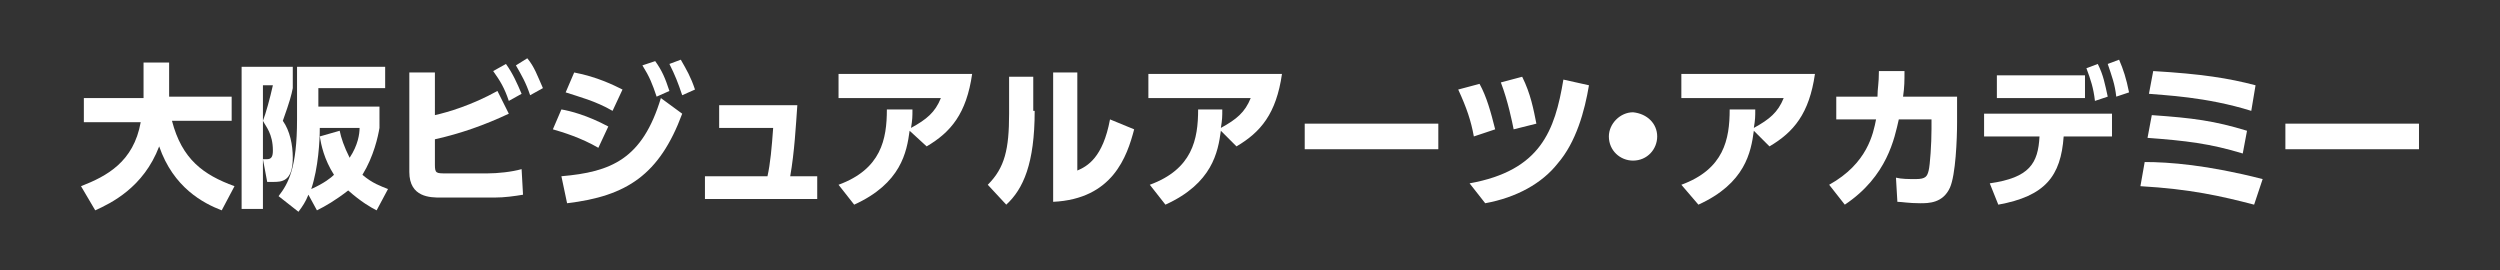
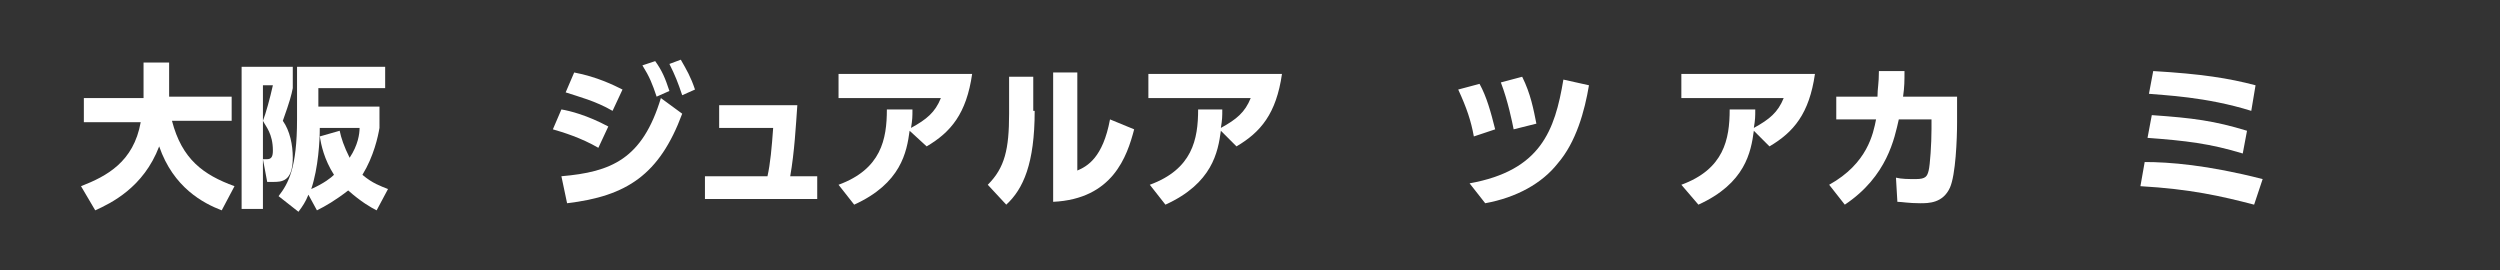
<svg xmlns="http://www.w3.org/2000/svg" version="1.1" id="レイヤー_1" x="0px" y="0px" width="175.9px" height="19px" viewBox="0 0 175.9 19" style="enable-background:new 0 0 175.9 19;" xml:space="preserve">
  <rect x="0" y="0" width="175.9" height="19" fill="#333333" stroke="none" />
  <style type="text/css">
	.st0{fill:#FFFFFF;}
</style>
  <g>
    <path class="st0" d="M5.7,13.1c1.8-0.7,3.7-1.7,4.2-4.5H5.9V6.9h4.2V4.4h1.8v2.4h4.4v1.7h-4.2c0.7,2.7,2.2,3.8,4.4,4.6l-0.9,1.7   c-1.3-0.5-3.4-1.6-4.4-4.5c-1.1,2.9-3.4,4-4.5,4.5L5.7,13.1z" />
    <path class="st0" d="M17.1,4.7h3.5v1.5c-0.1,0.5-0.2,0.9-0.7,2.3c0.5,0.7,0.7,1.7,0.7,2.6c0,1.7-0.8,1.7-1.4,1.7h-0.4l-0.3-1.6h0.3   c0.3,0,0.4-0.2,0.4-0.6c0-1.2-0.5-1.7-0.7-2.1c0.2-0.5,0.5-1.6,0.7-2.5h-0.7v8.7h-1.5V4.7z M26.5,14.8c-0.4-0.2-1.1-0.6-2-1.4   c-0.9,0.7-1.6,1.1-2.2,1.4l-0.6-1.1c-0.2,0.5-0.4,0.8-0.7,1.2l-1.4-1.1c0.7-0.9,1.3-2,1.3-5.4V4.7h6.2v1.5h-4.7v1.3h4.3V9   c-0.1,0.6-0.4,2-1.2,3.3c0.7,0.6,1.3,0.8,1.8,1L26.5,14.8z M23.9,9.2c0.1,0.5,0.3,1.1,0.7,1.9c0.6-0.9,0.7-1.7,0.7-2.1h-2.8   c0,0.9-0.1,2.8-0.6,4.3c0.9-0.4,1.4-0.8,1.6-1c-0.7-1.1-0.9-2.1-1-2.7L23.9,9.2z" />
-     <path class="st0" d="M30.6,8.1c0.9-0.2,2.6-0.7,4.4-1.7l0.8,1.6c-1.7,0.8-3.4,1.4-5.2,1.8v1.8c0,0.6,0.1,0.6,0.8,0.6h2.9   c0.7,0,1.7-0.1,2.4-0.3l0.1,1.8c-0.6,0.1-1.3,0.2-2,0.2h-3.8c-0.7,0-2.2,0-2.2-1.8v-7h1.8V8.1z M35.6,4.5c0.5,0.7,0.8,1.4,1.1,2.1   l-0.9,0.5c-0.3-0.9-0.6-1.4-1.1-2.1L35.6,4.5z M37.1,4.1c0.5,0.6,0.7,1.2,1.1,2.1l-0.9,0.5c-0.3-0.9-0.6-1.4-1-2.1L37.1,4.1z" />
    <path class="st0" d="M42.1,10.4c-1.2-0.7-2.5-1.1-3.2-1.3l0.6-1.4c0.6,0.1,1.8,0.4,3.3,1.2L42.1,10.4z M39.5,12.4   c3.5-0.3,5.7-1.2,7-5.5L48,8c-1.6,4.3-3.9,5.8-8.1,6.3L39.5,12.4z M43.1,7.8c-1.2-0.7-2.4-1-3.3-1.3l0.6-1.4   C42,5.4,43.2,6,43.8,6.3L43.1,7.8z M46.1,4.3c0.5,0.7,0.7,1.2,1,2.1l-0.9,0.4c-0.3-0.9-0.5-1.4-1-2.2L46.1,4.3z M47.9,4.2   c0.4,0.7,0.7,1.2,1,2.1l-0.9,0.4c-0.3-0.9-0.5-1.4-0.9-2.2L47.9,4.2z" />
    <path class="st0" d="M57.5,12.4v1.6h-7.9v-1.6H54c0.2-0.9,0.3-2,0.4-3.4h-3.8V7.4h5.5c-0.1,1.4-0.2,3.3-0.5,5H57.5z" />
    <path class="st0" d="M59,13c3-1.1,3.4-3.2,3.4-5.3h1.8c0,0.5,0,0.7-0.1,1.3c1.1-0.6,1.7-1.1,2.1-2.1H59V5.2h9.4   c-0.4,2.8-1.5,4.1-3.2,5.1L64,9.2c-0.2,1.5-0.6,3.7-3.9,5.2L59,13z" />
    <path class="st0" d="M72.8,7.8c0,3.7-0.8,5.5-2,6.6l-1.3-1.4C70.7,11.8,71,10.5,71,8V5.4h1.7V7.8z M75.8,12   c0.7-0.3,1.8-0.9,2.3-3.6l1.7,0.7c-0.5,1.9-1.5,4.9-5.7,5.1V5.1h1.7V12z" />
    <path class="st0" d="M80.9,13c3-1.1,3.4-3.2,3.4-5.3H86c0,0.5,0,0.7-0.1,1.3c1.1-0.6,1.7-1.1,2.1-2.1h-7.2V5.2h9.4   c-0.4,2.8-1.5,4.1-3.2,5.1l-1.1-1.1c-0.2,1.5-0.6,3.7-3.9,5.2L80.9,13z" />
-     <path class="st0" d="M101.2,8.7v1.8h-9.4V8.7H101.2z" />
    <path class="st0" d="M103.7,9.6c-0.2-1.1-0.5-2-1.1-3.3l1.5-0.4c0.5,0.9,0.8,2,1.1,3.2L103.7,9.6z M103.4,12.9c5-0.9,6-3.7,6.6-7.3   l1.8,0.4c-0.3,1.8-0.9,4-2.2,5.5c-1.1,1.4-2.9,2.4-5.1,2.8L103.4,12.9z M106.5,9.1c-0.1-0.5-0.4-2-0.9-3.3l1.5-0.4   c0.6,1.2,0.8,2.3,1,3.3L106.5,9.1z" />
-     <path class="st0" d="M116.6,9.6c0,0.9-0.7,1.7-1.7,1.7c-0.9,0-1.7-0.7-1.7-1.7c0-0.9,0.8-1.7,1.7-1.7C115.9,8,116.6,8.7,116.6,9.6z   " />
    <path class="st0" d="M118.3,13c3-1.1,3.4-3.2,3.4-5.3h1.8c0,0.5,0,0.7-0.1,1.3c1.1-0.6,1.7-1.1,2.1-2.1h-7.2V5.2h9.4   c-0.4,2.8-1.5,4.1-3.2,5.1l-1.1-1.1c-0.2,1.5-0.6,3.7-3.9,5.2L118.3,13z" />
    <path class="st0" d="M128.7,13c2.7-1.5,3.1-3.6,3.3-4.6h-2.8V6.8h2.9c0-0.6,0.1-0.9,0.1-1.8l1.8,0c0,0.7,0,1.1-0.1,1.8h3.8v1.8   c0,1.2-0.1,3.7-0.5,4.6c-0.5,1.1-1.5,1.1-2.1,1.1c-0.8,0-1.3-0.1-1.6-0.1l-0.1-1.7c0.4,0.1,0.9,0.1,1.4,0.1c0.7,0,0.8-0.2,0.9-0.6   c0.1-0.4,0.2-1.9,0.2-2.9V8.4h-2.3c-0.3,1.3-0.8,4-3.8,6L128.7,13z" />
-     <path class="st0" d="M140,12.9c2.8-0.4,3.4-1.4,3.5-3.3h-3.9V8h9v1.6h-3.4c-0.2,2.8-1.3,4.2-4.6,4.8L140,12.9z M146.7,5.3v1.6h-6.2   V5.3H146.7z M147.6,4.5c0.4,0.8,0.5,1.4,0.7,2.3l-0.9,0.3c-0.1-0.9-0.3-1.5-0.6-2.3L147.6,4.5z M149.1,4.2c0.3,0.7,0.5,1.3,0.7,2.3   l-0.9,0.3c-0.1-0.9-0.3-1.4-0.6-2.3L149.1,4.2z" />
    <path class="st0" d="M158.6,14.4c-2.3-0.6-4.5-1.1-8-1.3l0.3-1.7c1.7,0,4.4,0.2,8.3,1.2L158.6,14.4z M157.8,10.8   c-2.3-0.7-4-0.9-6.7-1.1l0.3-1.6c2.9,0.2,4.4,0.4,6.7,1.1L157.8,10.8z M158.4,7.8c-3.2-1-6.2-1.1-7.2-1.2l0.3-1.6   c3.4,0.2,5.3,0.5,7.2,1L158.4,7.8z" />
-     <path class="st0" d="M170.2,8.7v1.8h-9.4V8.7H170.2z" />
  </g>
</svg>